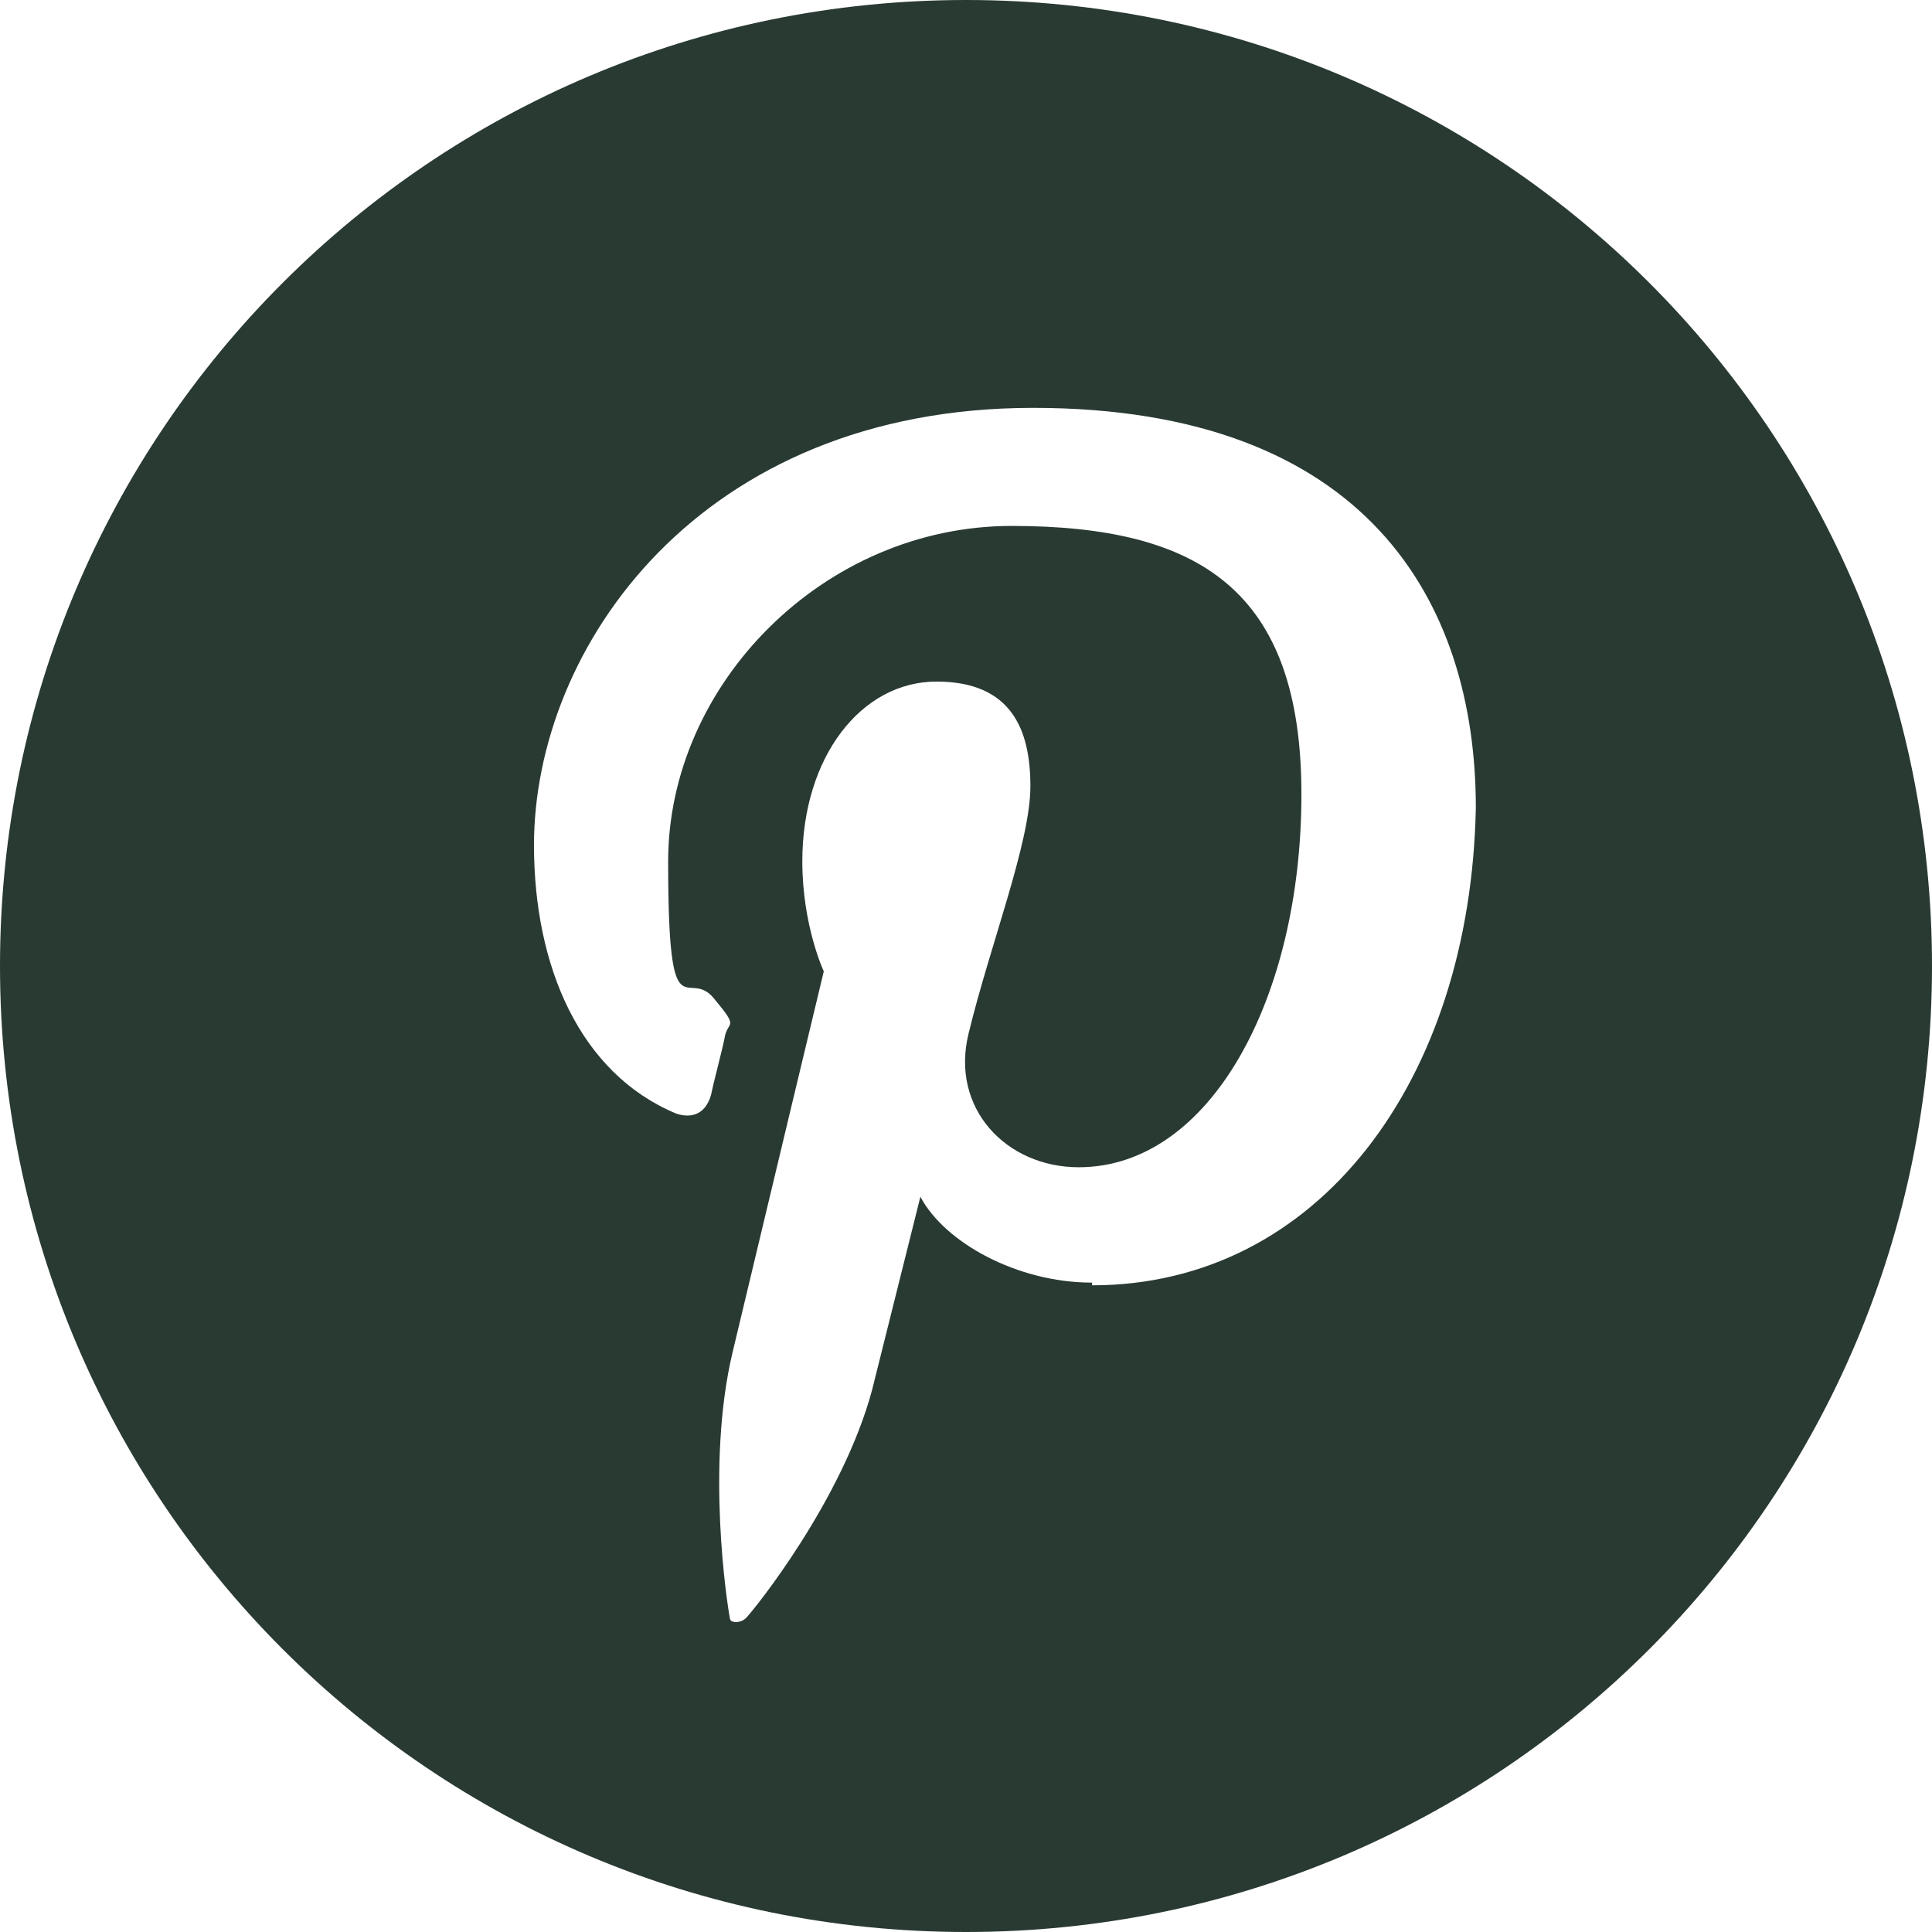
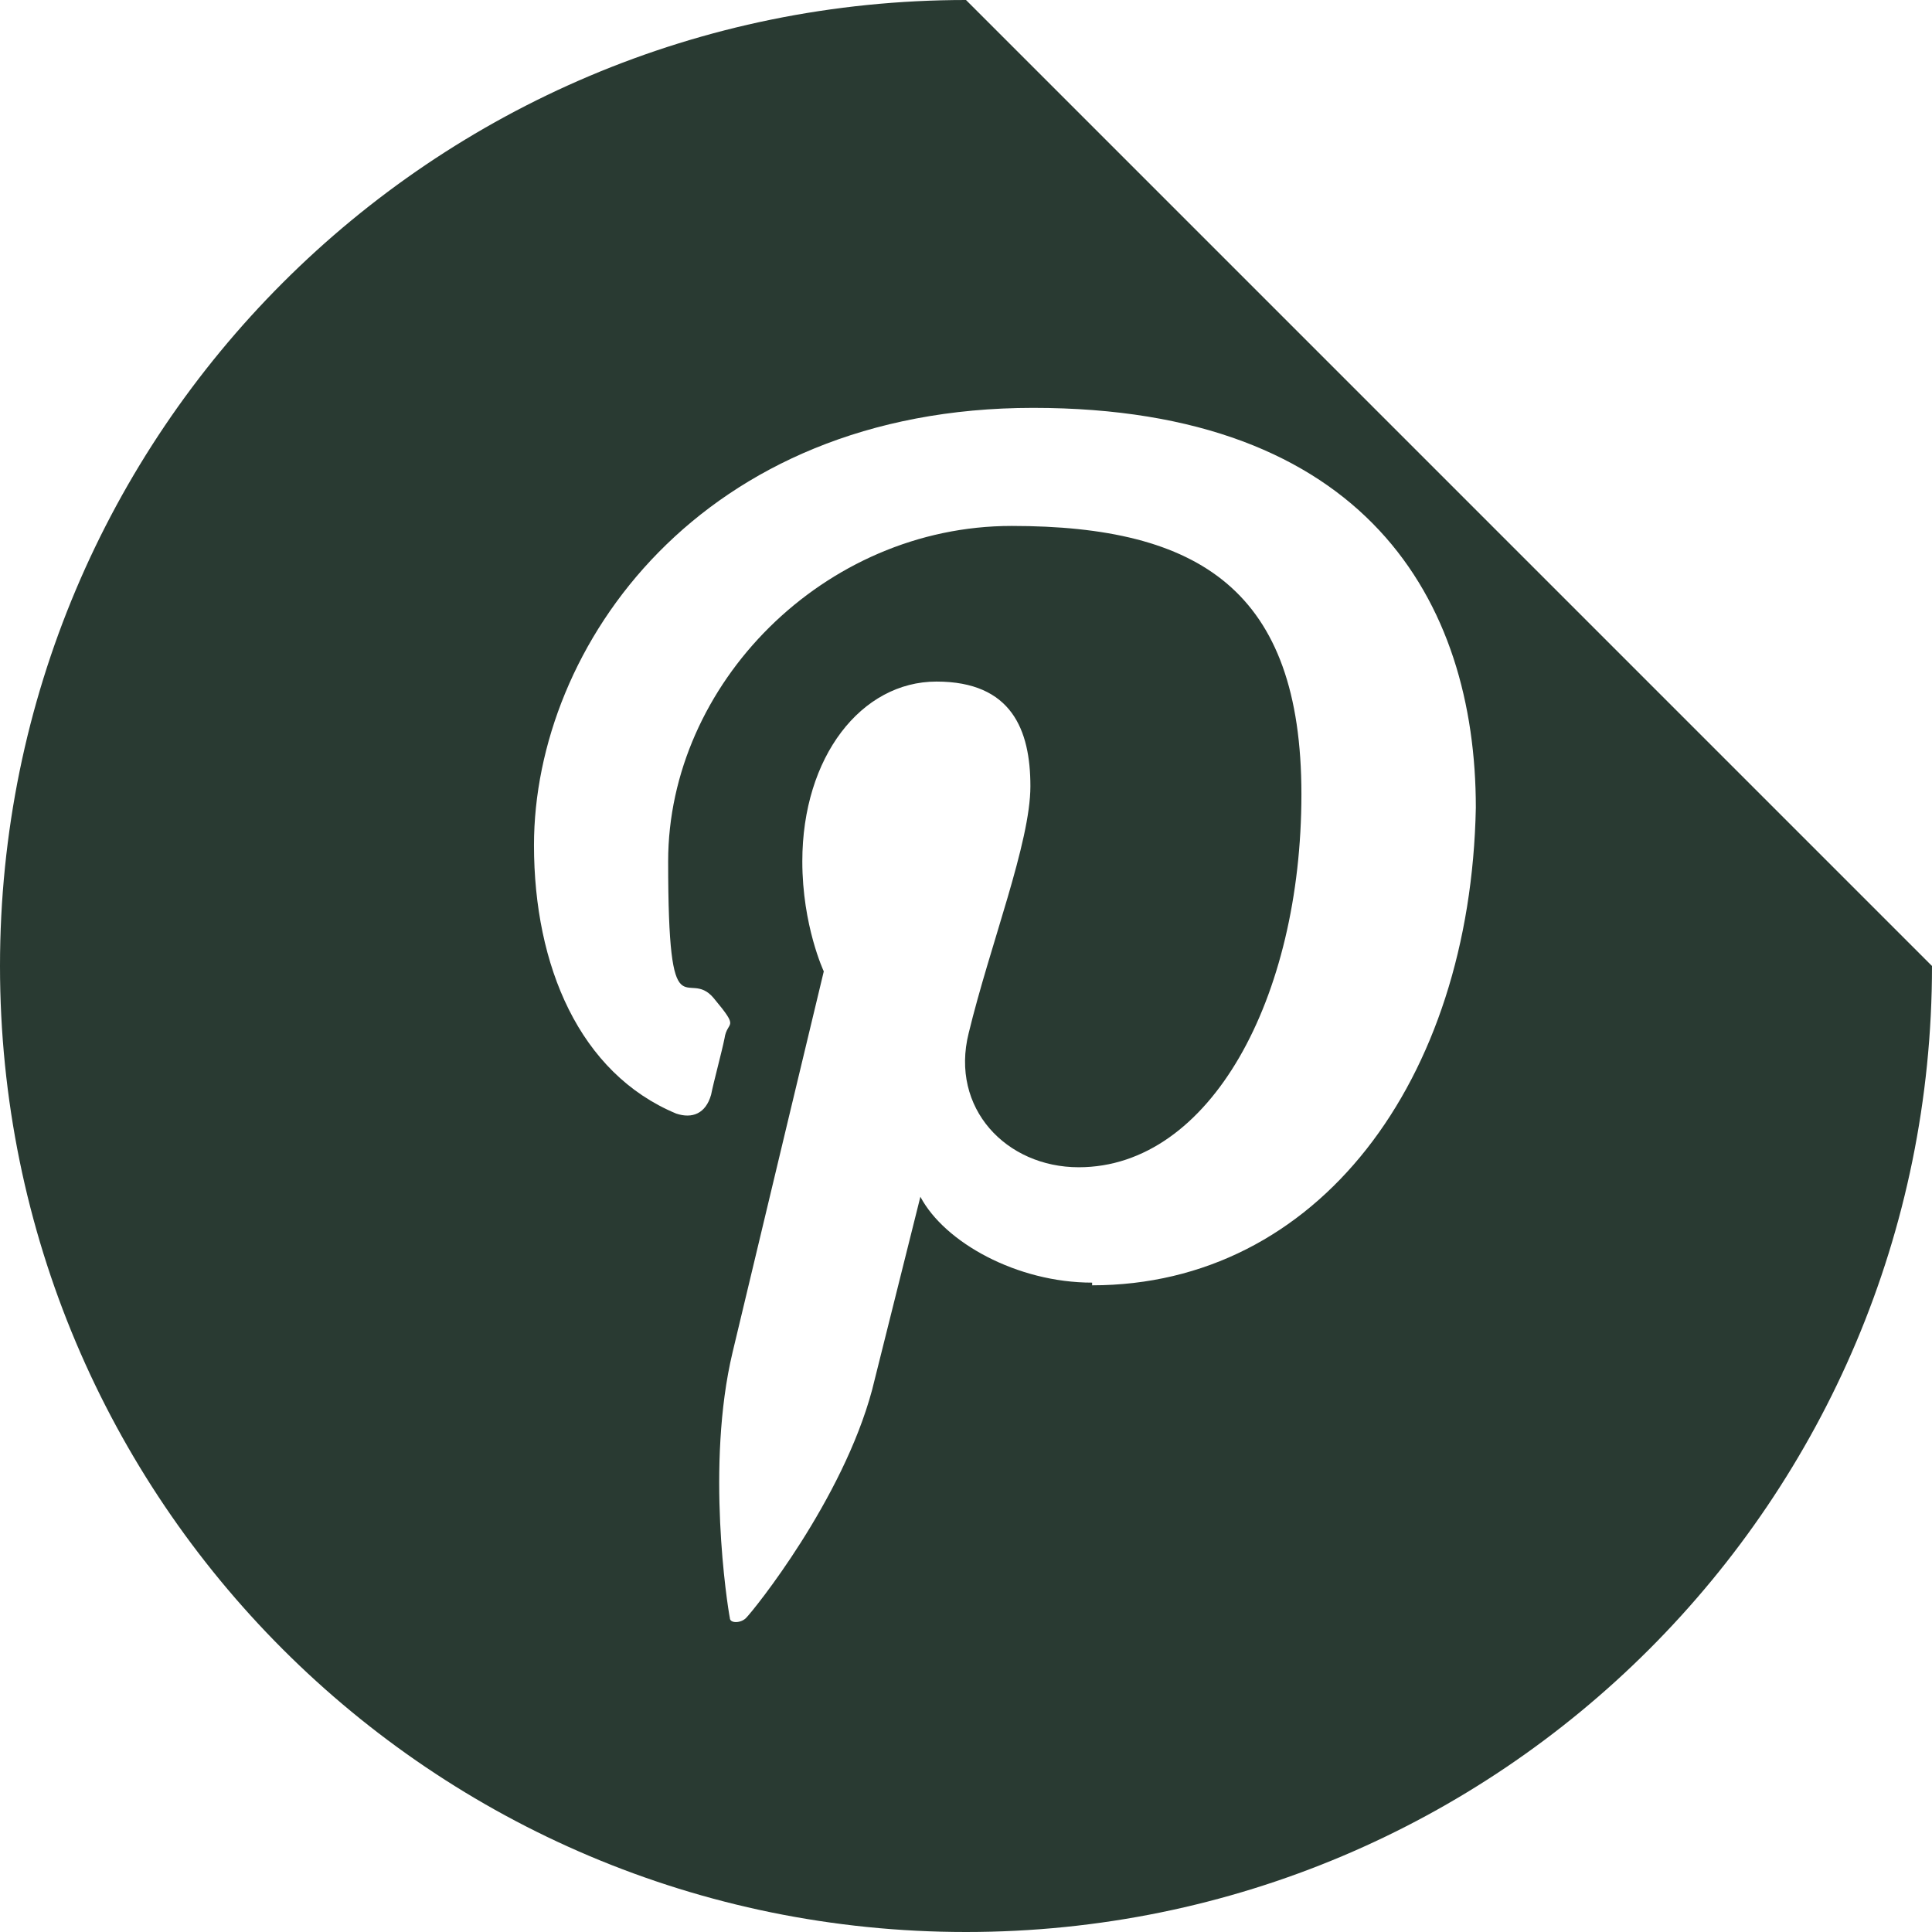
<svg xmlns="http://www.w3.org/2000/svg" id="Layer_1" data-name="Layer 1" version="1.1" viewBox="0 0 72 72">
  <defs>
    <style>
      .cls-1 {
        fill: #293a32;
        stroke-width: 0px;
      }
    </style>
  </defs>
-   <path id="pinterest-circle-icon" class="cls-1" d="M36,0C16.1,0,0,16.1,0,36s16.1,36,36,36,36-16.1,36-36S55.9,0,36,0ZM40.7,47.8c-2.8,0-5.5-1.5-6.4-3.2,0,0-1.5,6-1.8,7.2-1.1,4.1-4.4,8.2-4.7,8.5-.2.2-.6.2-.6,0-.1-.5-.9-5.7.1-9.9s3.4-14.2,3.4-14.2c0,0-.8-1.7-.8-4.1,0-3.9,2.2-6.7,5-6.7s3.5,1.8,3.5,3.9-1.5,5.9-2.3,9.2c-.7,2.8,1.4,5,4.1,5,4.9,0,8.3-6.3,8.3-13.9s-3.8-10-10.8-10-12.8,5.9-12.8,12.5.7,3.9,1.7,5.1.5.8.4,1.5c-.1.5-.4,1.6-.5,2.1-.2.7-.7.9-1.3.7-3.6-1.5-5.3-5.5-5.3-10,0-7.4,6.2-16.3,18.6-16.3s16.5,7.2,16.5,14.9c-.2,10.2-5.9,17.8-14.3,17.8Z" />
+   <path id="pinterest-circle-icon" class="cls-1" d="M36,0C16.1,0,0,16.1,0,36s16.1,36,36,36,36-16.1,36-36ZM40.7,47.8c-2.8,0-5.5-1.5-6.4-3.2,0,0-1.5,6-1.8,7.2-1.1,4.1-4.4,8.2-4.7,8.5-.2.2-.6.2-.6,0-.1-.5-.9-5.7.1-9.9s3.4-14.2,3.4-14.2c0,0-.8-1.7-.8-4.1,0-3.9,2.2-6.7,5-6.7s3.5,1.8,3.5,3.9-1.5,5.9-2.3,9.2c-.7,2.8,1.4,5,4.1,5,4.9,0,8.3-6.3,8.3-13.9s-3.8-10-10.8-10-12.8,5.9-12.8,12.5.7,3.9,1.7,5.1.5.8.4,1.5c-.1.5-.4,1.6-.5,2.1-.2.7-.7.9-1.3.7-3.6-1.5-5.3-5.5-5.3-10,0-7.4,6.2-16.3,18.6-16.3s16.5,7.2,16.5,14.9c-.2,10.2-5.9,17.8-14.3,17.8Z" />
</svg>